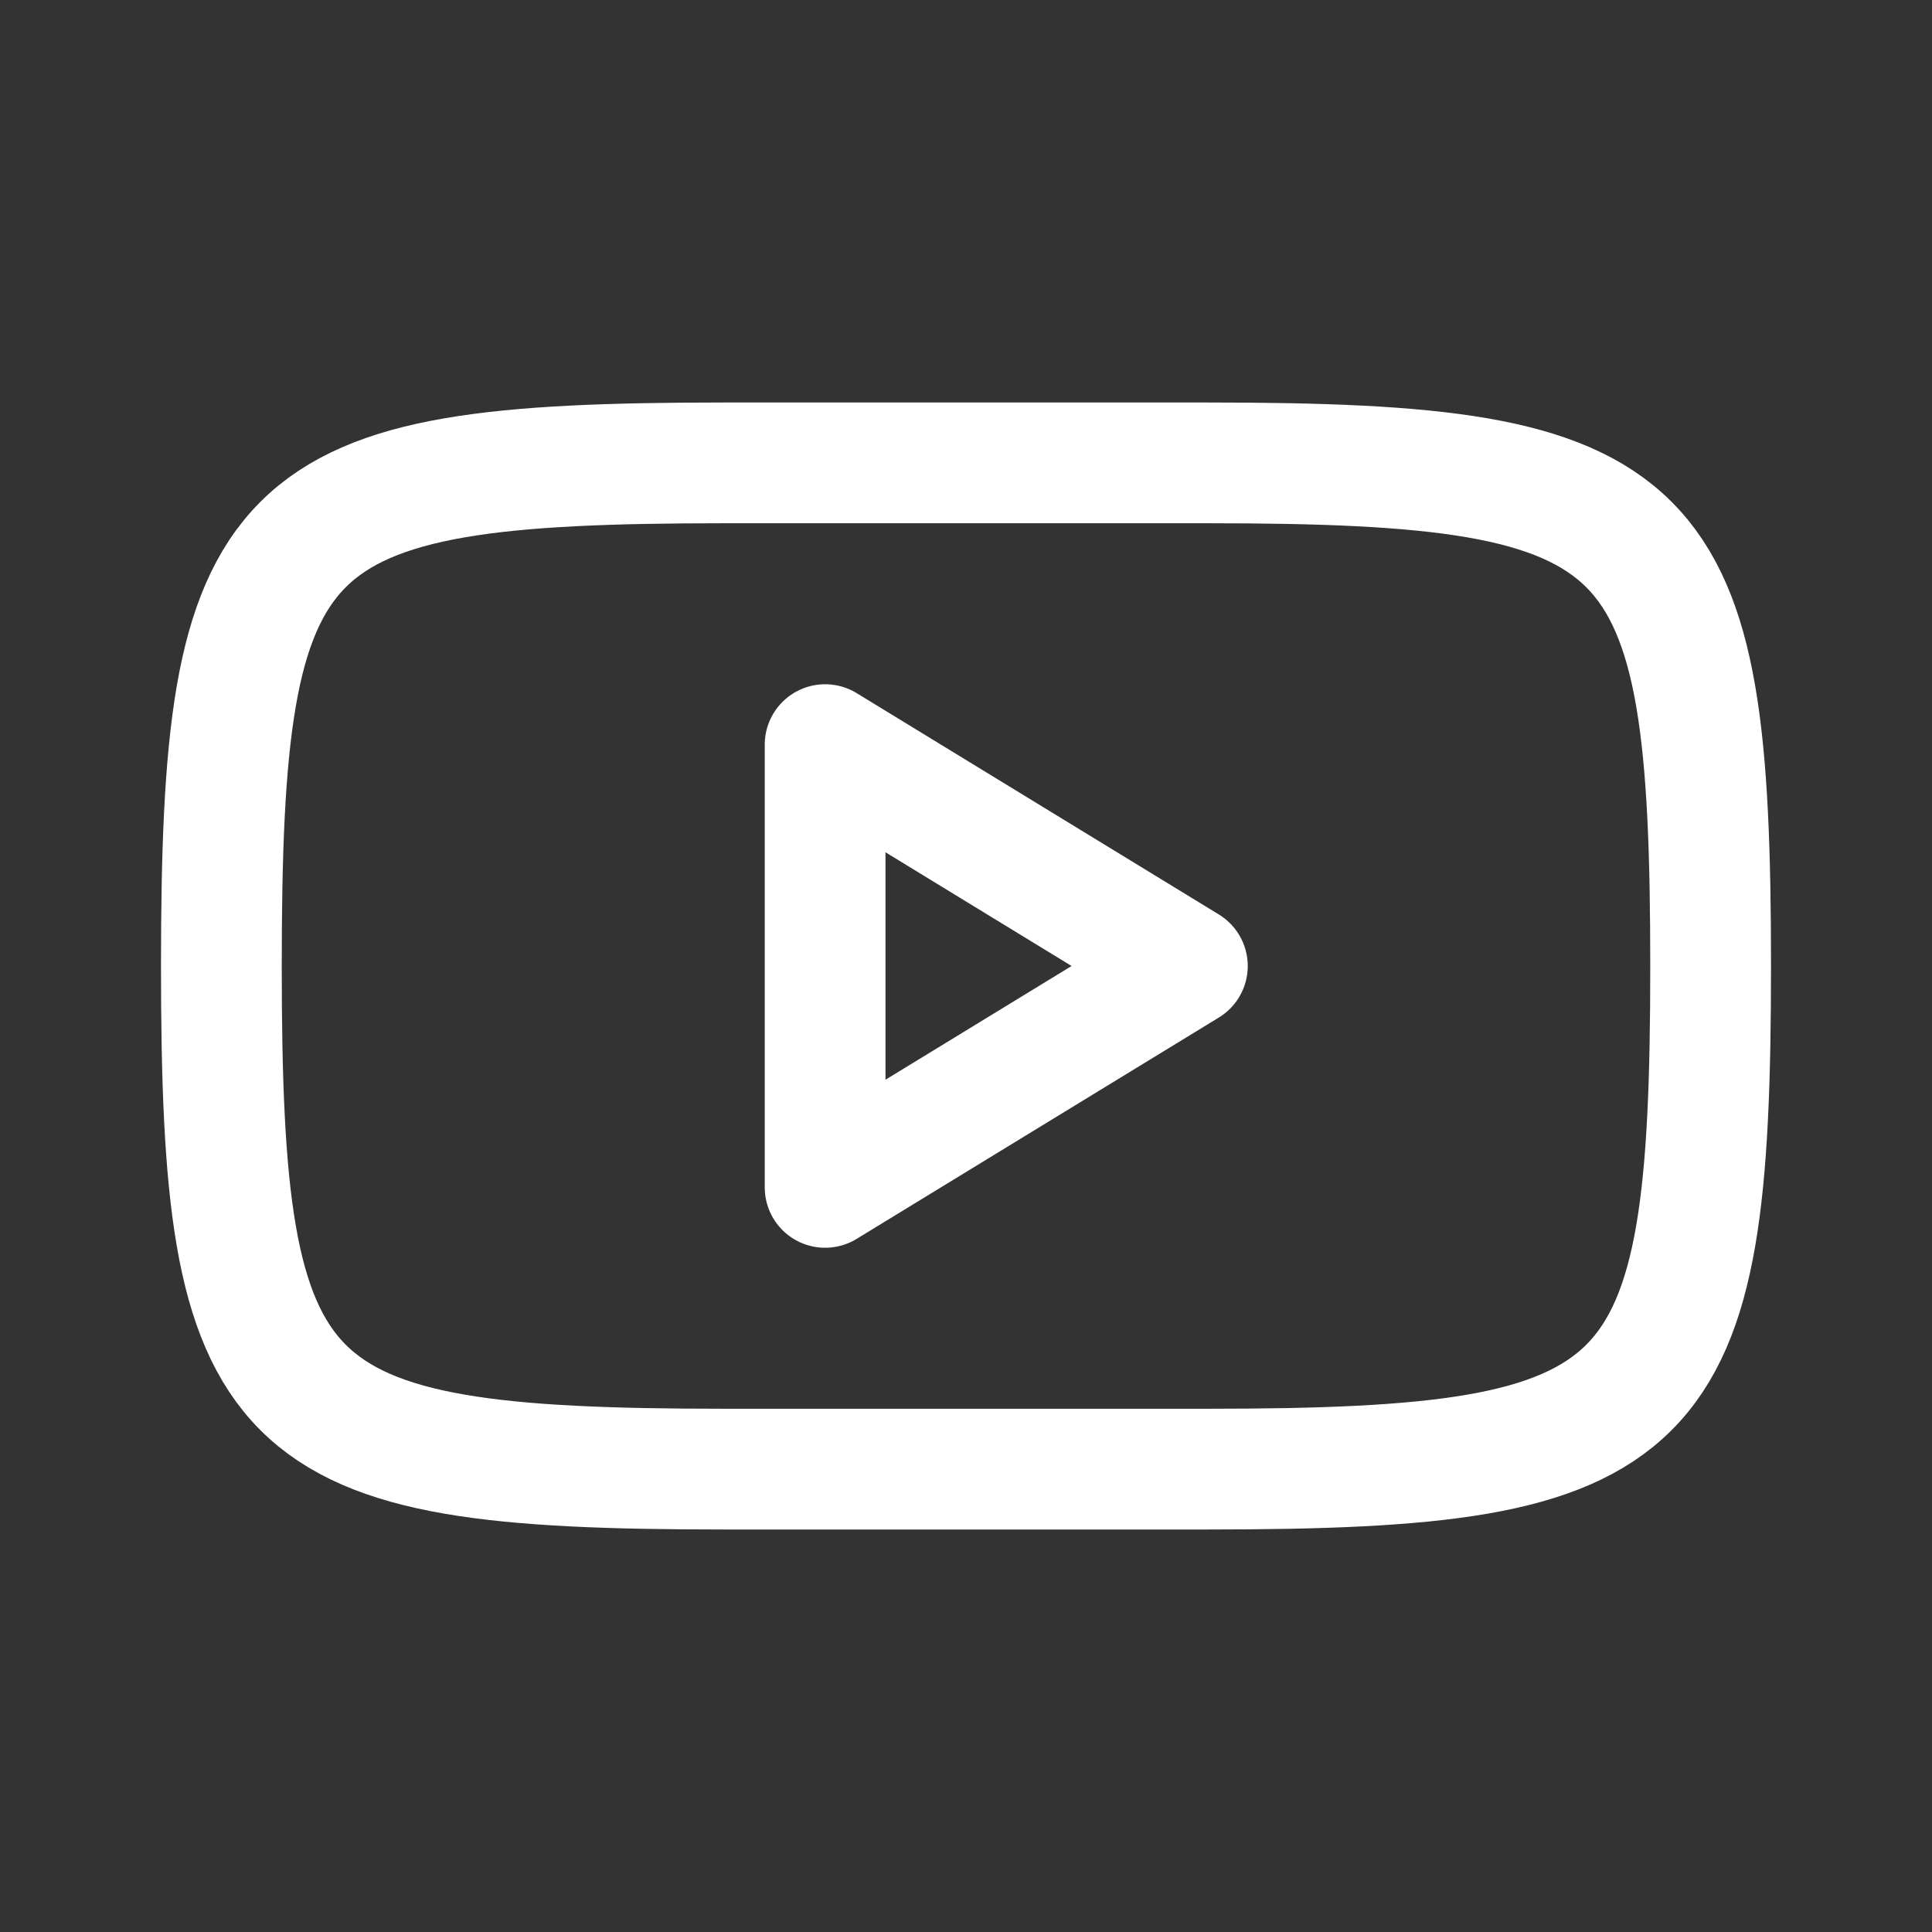
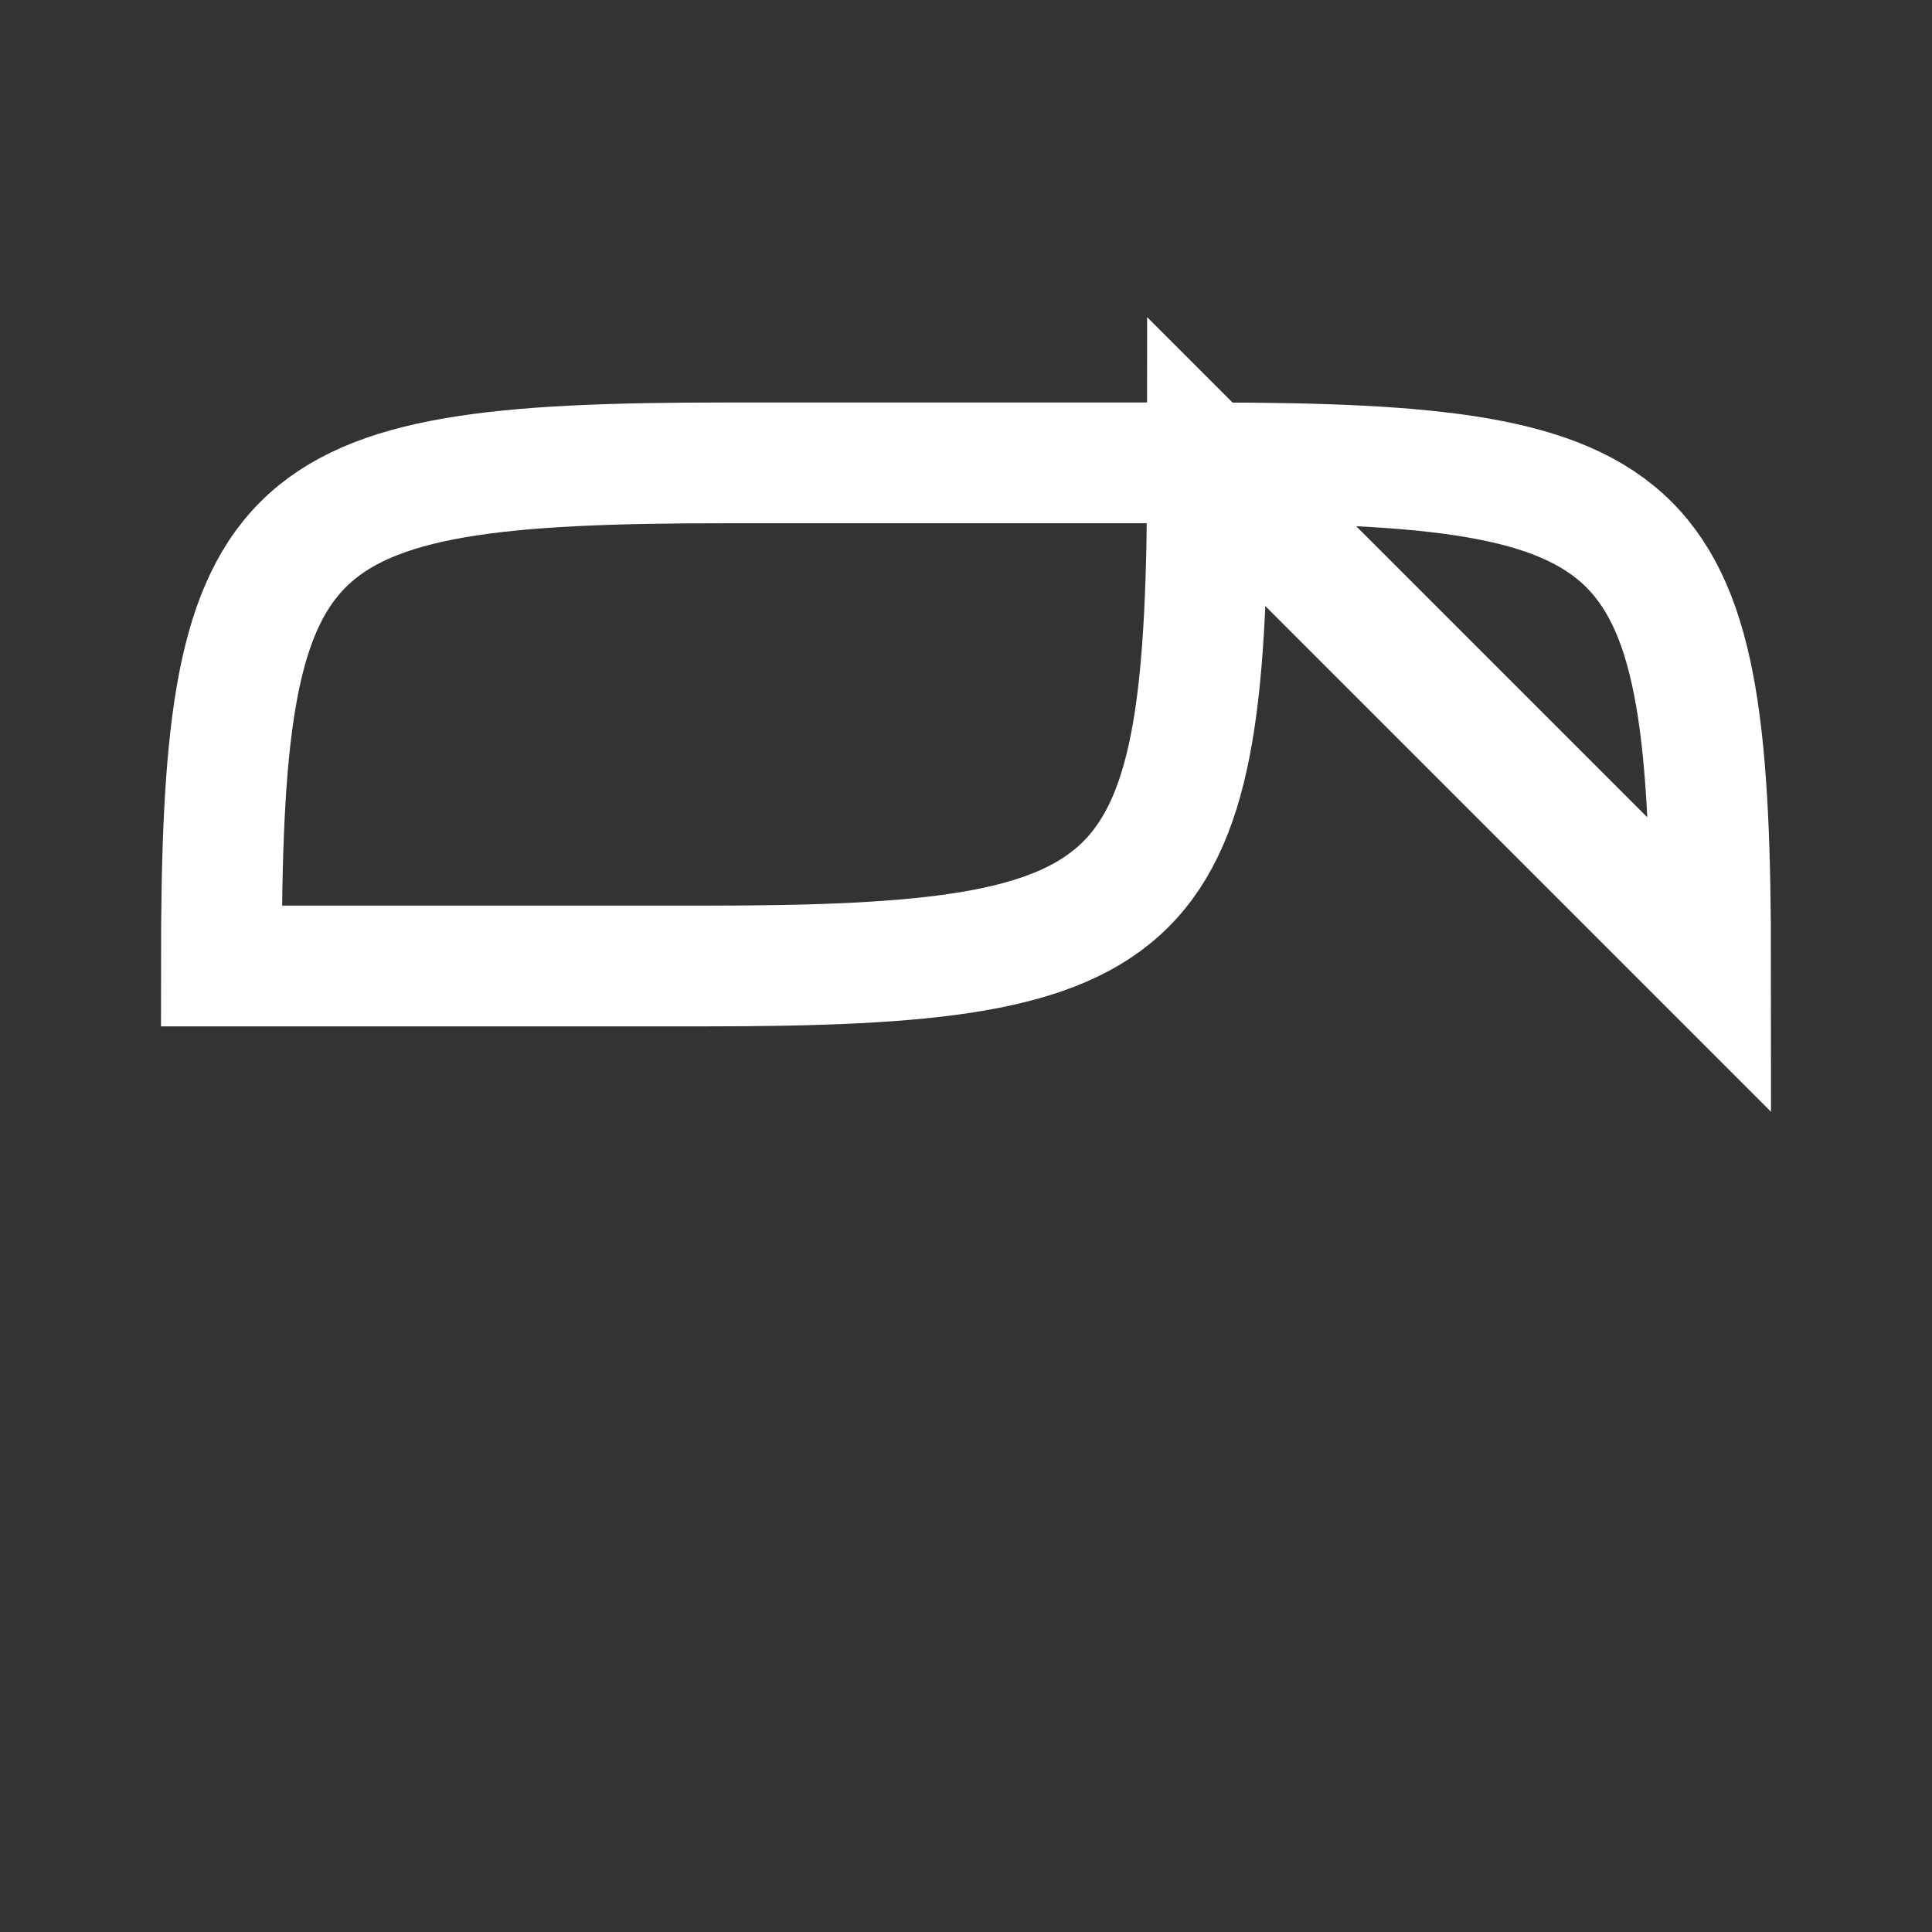
<svg xmlns="http://www.w3.org/2000/svg" width="800px" height="800px" viewBox="0 0 192 192" fill="none">
  <rect x="0" y="0" width="192" height="192" fill="#333333" stroke="none" />
-   <path stroke="#ffffff" stroke-width="12" d="M170 96c0-45-4.962-49.999-50-50H72c-45.038.001-50 5-50 50s4.962 49.999 50 50h48c45.038-.001 50-5 50-50Z" />
-   <path stroke="#ffffff" stroke-linejoin="round" stroke-width="12" d="M118 96 82 74v44l36-22Z" />
+   <path stroke="#ffffff" stroke-width="12" d="M170 96c0-45-4.962-49.999-50-50H72c-45.038.001-50 5-50 50h48c45.038-.001 50-5 50-50Z" />
</svg>